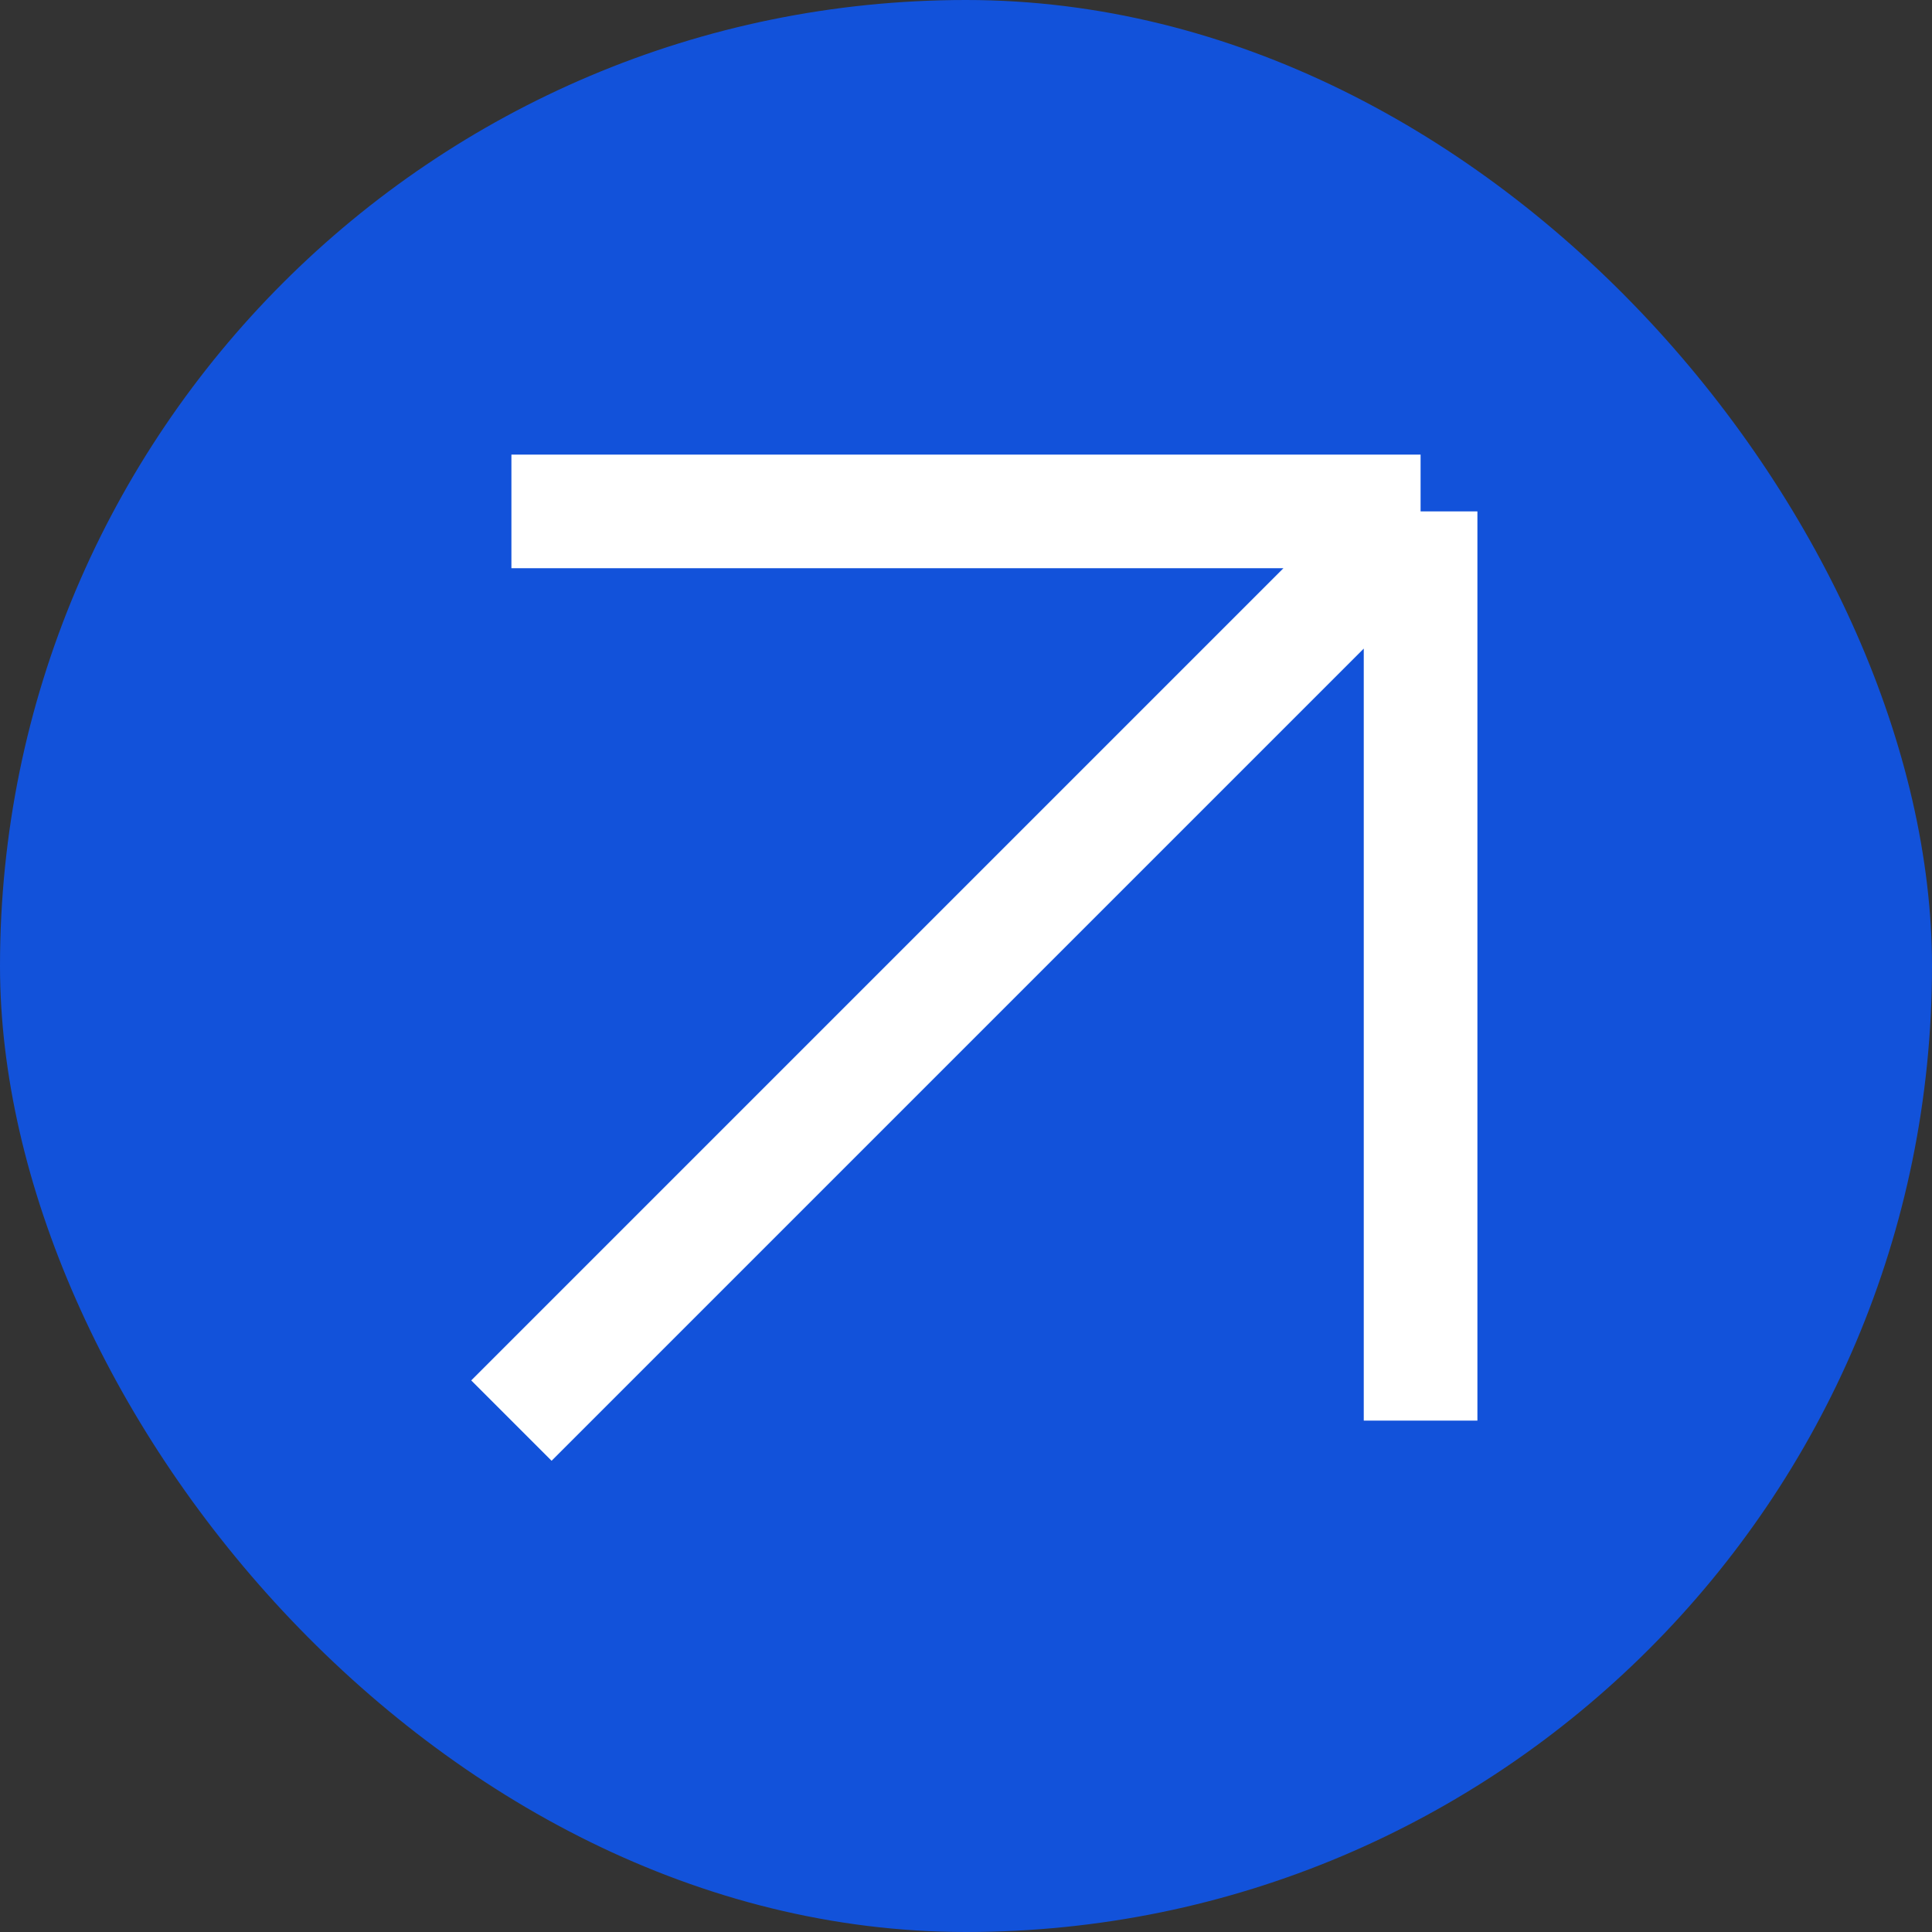
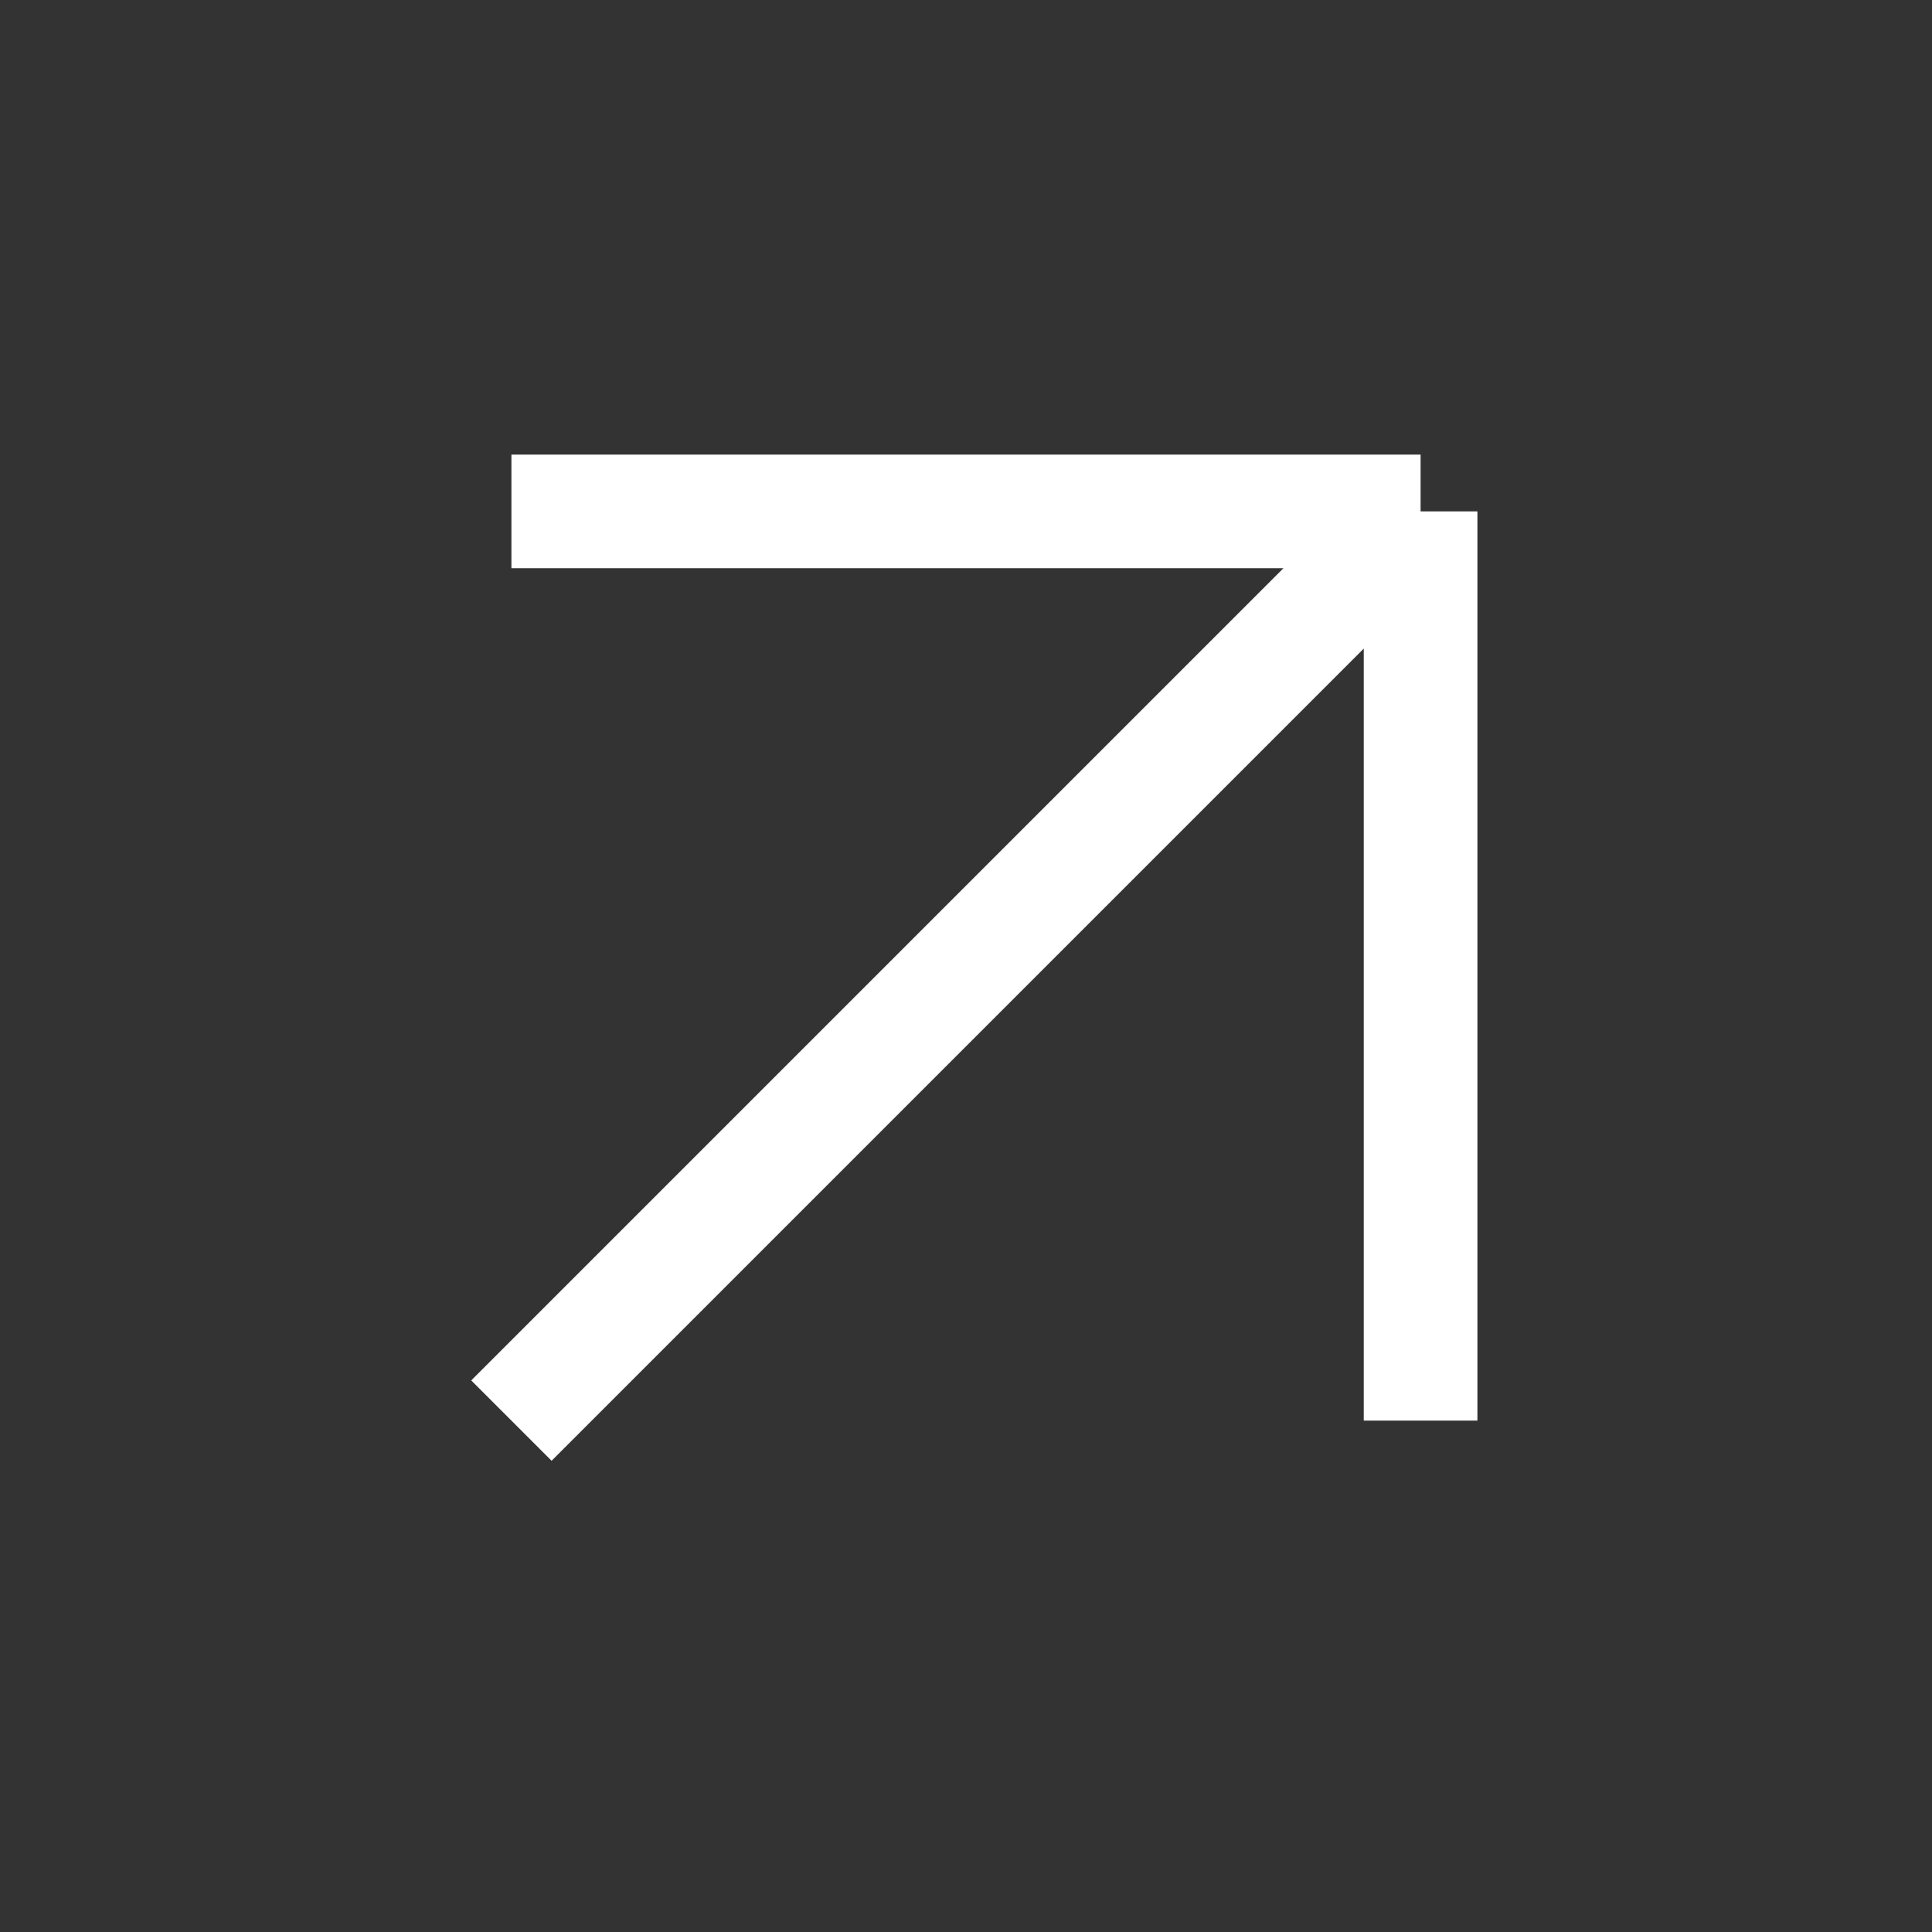
<svg xmlns="http://www.w3.org/2000/svg" width="34" height="34" viewBox="0 0 34 34" fill="none">
  <rect x="0" y="0" width="34" height="34" fill="#333333" stroke="none" />
-   <rect width="34" height="34" rx="17" fill="#1252DA" />
  <path d="M9 25L25 9M25 9V25M25 9H9" stroke="white" stroke-width="2" />
</svg>